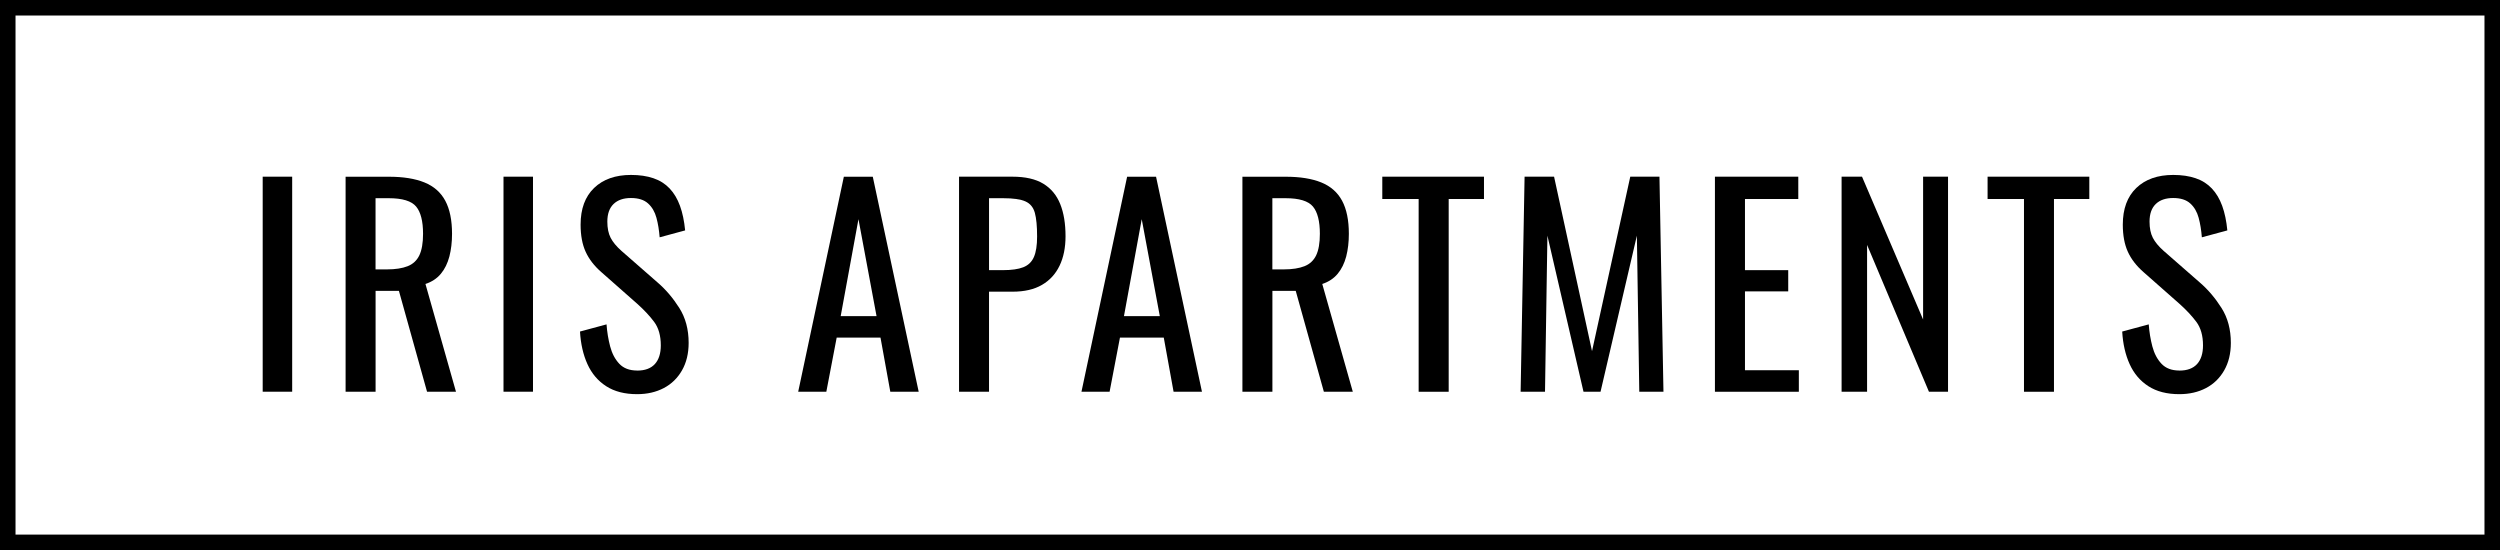
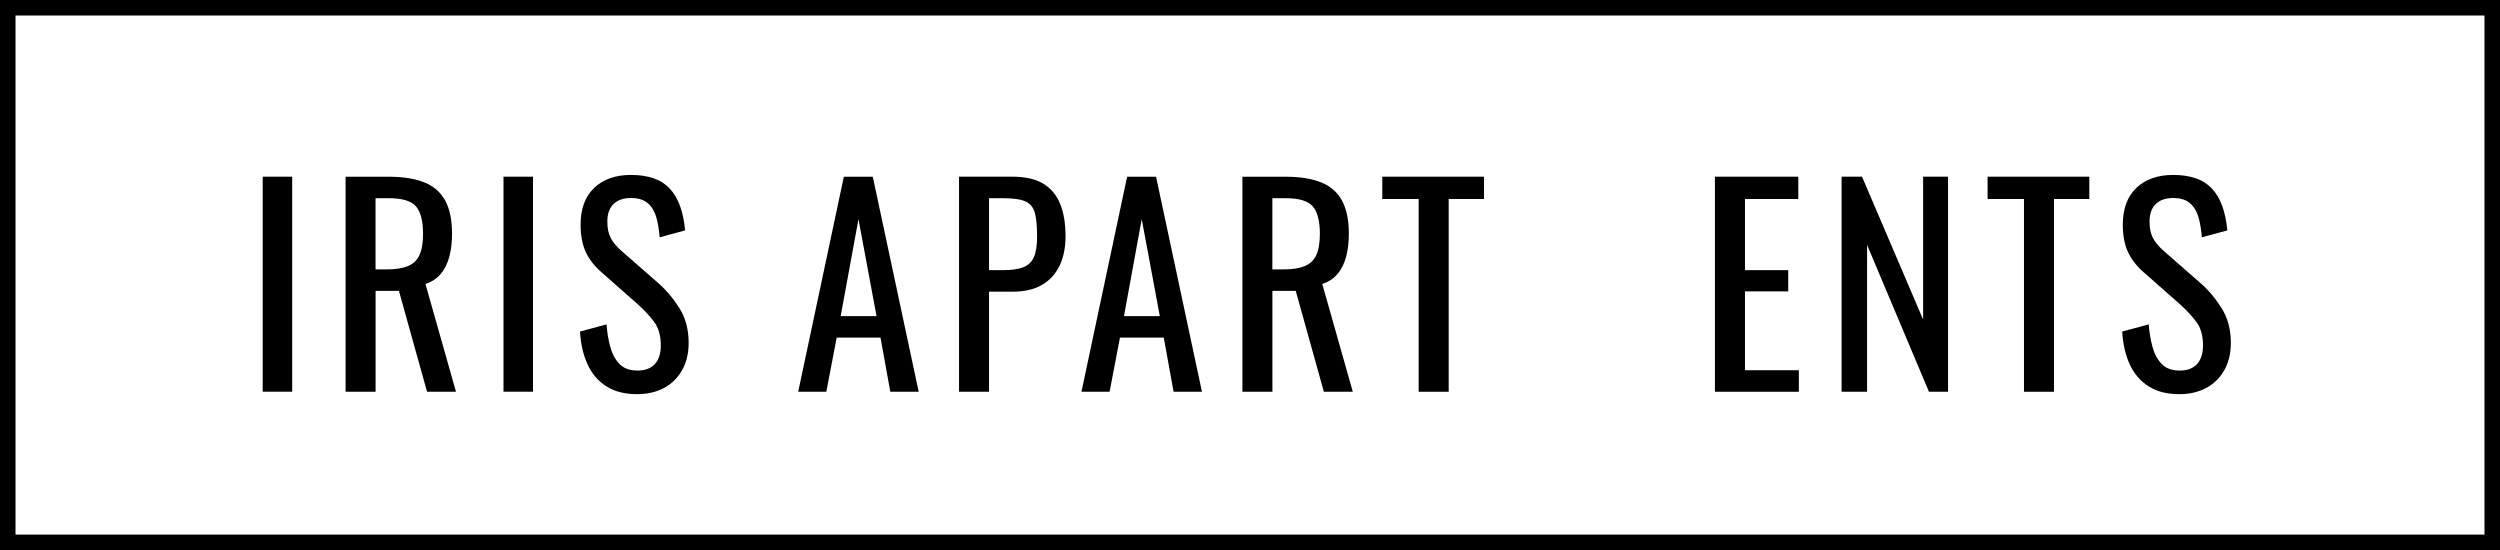
<svg xmlns="http://www.w3.org/2000/svg" id="logos" viewBox="0 0 499.35 109.87">
  <path d="M0,0v109.87h499.35V0H0ZM496.25,106.78H3.1V3.1h493.15v103.68Z" />
  <rect x="52.47" y="35.29" width="5.89" height="42.95" />
  <path d="M75.01,58.1h4.67l5.62,20.15h5.78l-6.1-21.53c1.27-.42,2.3-1.1,3.08-2.04.78-.94,1.34-2.09,1.7-3.45.35-1.36.53-2.87.53-4.53,0-2.72-.45-4.92-1.35-6.6-.9-1.68-2.29-2.9-4.16-3.66-1.87-.76-4.24-1.14-7.11-1.14h-8.64v42.95h5.99v-20.15ZM75.01,39.59h2.65c2.72,0,4.54.56,5.46,1.67.92,1.11,1.38,2.93,1.38,5.44,0,1.84-.25,3.27-.74,4.3-.5,1.03-1.27,1.75-2.33,2.17-1.06.42-2.44.64-4.14.64h-2.28v-14.21Z" />
  <rect x="100.57" y="35.29" width="5.89" height="42.95" />
  <path d="M127.25,74.01c-1.52,0-2.7-.45-3.55-1.35-.85-.9-1.46-2.06-1.83-3.47-.37-1.41-.61-2.88-.72-4.4l-5.3,1.43c.14,2.47.64,4.65,1.49,6.52.85,1.87,2.09,3.34,3.74,4.4,1.64,1.06,3.7,1.59,6.18,1.59,2.01,0,3.79-.41,5.33-1.22,1.54-.81,2.75-1.99,3.63-3.53.88-1.54,1.33-3.37,1.33-5.49,0-2.69-.62-5.01-1.86-6.97-1.24-1.96-2.67-3.65-4.3-5.06l-7.27-6.36c-.99-.88-1.71-1.75-2.15-2.6-.44-.85-.66-1.93-.66-3.23,0-1.56.42-2.73,1.25-3.53.83-.8,1.99-1.19,3.47-1.19s2.62.36,3.42,1.09c.8.72,1.35,1.68,1.67,2.86s.53,2.48.64,3.9l5.09-1.38c-.18-1.87-.52-3.51-1.03-4.91-.51-1.4-1.2-2.55-2.07-3.47-.87-.92-1.94-1.6-3.23-2.04-1.29-.44-2.78-.66-4.48-.66-3.11,0-5.57.87-7.37,2.6-1.8,1.73-2.7,4.17-2.7,7.32,0,2.16.34,3.97,1.01,5.43.67,1.47,1.71,2.82,3.13,4.06l7.21,6.36c1.34,1.2,2.46,2.4,3.34,3.58.88,1.18,1.33,2.75,1.33,4.69,0,1.63-.4,2.87-1.19,3.74-.8.87-1.97,1.3-3.53,1.3Z" />
  <path d="M167.12,67.43h8.75l1.96,10.82h5.67l-9.17-42.95h-5.78l-9.12,42.95h5.62l2.07-10.82ZM171.47,43.78l3.61,19.36h-7.16l3.55-19.36Z" />
  <path d="M197.56,58.26h4.72c2.33,0,4.28-.45,5.83-1.35,1.56-.9,2.73-2.18,3.53-3.84.8-1.66,1.19-3.62,1.19-5.89,0-2.51-.35-4.65-1.06-6.42-.71-1.77-1.83-3.12-3.37-4.06-1.54-.94-3.6-1.41-6.18-1.41h-10.66v42.95h5.99v-19.99ZM197.56,39.59h2.81c2.02,0,3.5.21,4.45.64.95.42,1.58,1.19,1.88,2.28.3,1.1.45,2.67.45,4.72,0,1.77-.21,3.14-.64,4.11-.42.97-1.13,1.65-2.12,2.04-.99.39-2.35.58-4.08.58h-2.76v-14.37Z" />
  <path d="M223.7,67.43h8.75l1.96,10.82h5.67l-9.17-42.95h-5.78l-9.12,42.95h5.62l2.07-10.82ZM228.05,43.78l3.61,19.36h-7.16l3.55-19.36Z" />
  <path d="M254.14,58.1h4.67l5.62,20.15h5.78l-6.1-21.53c1.27-.42,2.3-1.1,3.08-2.04.78-.94,1.34-2.09,1.7-3.45.35-1.36.53-2.87.53-4.53,0-2.72-.45-4.92-1.35-6.6-.9-1.68-2.29-2.9-4.16-3.66-1.87-.76-4.24-1.14-7.11-1.14h-8.64v42.95h5.99v-20.15ZM254.14,39.59h2.65c2.72,0,4.54.56,5.46,1.67.92,1.11,1.38,2.93,1.38,5.44,0,1.84-.25,3.27-.74,4.3-.5,1.03-1.27,1.75-2.33,2.17-1.06.42-2.44.64-4.14.64h-2.28v-14.21Z" />
  <polygon points="283.36 78.25 289.36 78.25 289.36 39.75 296.41 39.75 296.41 35.29 276.1 35.29 276.1 39.75 283.36 39.75 283.36 78.25" />
-   <polygon points="309.08 47.07 316.29 78.25 319.69 78.25 326.95 47.07 327.43 78.25 332.26 78.25 331.46 35.29 325.63 35.29 317.99 70.14 310.41 35.29 304.52 35.29 303.73 78.25 308.6 78.25 309.08 47.07" />
  <polygon points="359.3 73.95 348.54 73.95 348.54 58.2 357.18 58.2 357.18 53.96 348.54 53.96 348.54 39.75 359.19 39.75 359.19 35.29 342.54 35.29 342.54 78.25 359.3 78.25 359.3 73.95" />
  <polygon points="372.93 48.92 385.29 78.25 389.1 78.25 389.1 35.29 384.12 35.29 384.12 63.82 371.92 35.29 367.84 35.29 367.84 78.25 372.93 78.25 372.93 48.92" />
  <polygon points="404.27 78.25 410.26 78.25 410.26 39.75 417.32 39.75 417.32 35.29 397 35.29 397 39.75 404.27 39.75 404.27 78.25" />
  <path d="M435.29,74.01c-1.52,0-2.7-.45-3.55-1.35-.85-.9-1.46-2.06-1.83-3.47-.37-1.41-.61-2.88-.72-4.4l-5.3,1.43c.14,2.47.64,4.65,1.49,6.52.85,1.87,2.09,3.34,3.74,4.4,1.64,1.06,3.7,1.59,6.18,1.59,2.01,0,3.79-.41,5.33-1.22,1.54-.81,2.75-1.99,3.63-3.53.88-1.54,1.33-3.37,1.33-5.49,0-2.69-.62-5.01-1.86-6.97-1.24-1.96-2.67-3.65-4.3-5.06l-7.27-6.36c-.99-.88-1.71-1.75-2.15-2.6-.44-.85-.66-1.93-.66-3.23,0-1.56.42-2.73,1.25-3.53.83-.8,1.99-1.19,3.47-1.19s2.62.36,3.42,1.09c.8.72,1.35,1.68,1.67,2.86s.53,2.48.64,3.9l5.09-1.38c-.18-1.87-.52-3.51-1.03-4.91-.51-1.4-1.2-2.55-2.07-3.47-.87-.92-1.94-1.6-3.23-2.04-1.29-.44-2.78-.66-4.48-.66-3.11,0-5.57.87-7.37,2.6-1.8,1.73-2.7,4.17-2.7,7.32,0,2.16.34,3.97,1.01,5.43.67,1.47,1.71,2.82,3.13,4.06l7.21,6.36c1.34,1.2,2.46,2.4,3.34,3.58.88,1.18,1.33,2.75,1.33,4.69,0,1.63-.4,2.87-1.19,3.74-.8.87-1.97,1.3-3.53,1.3Z" />
</svg>